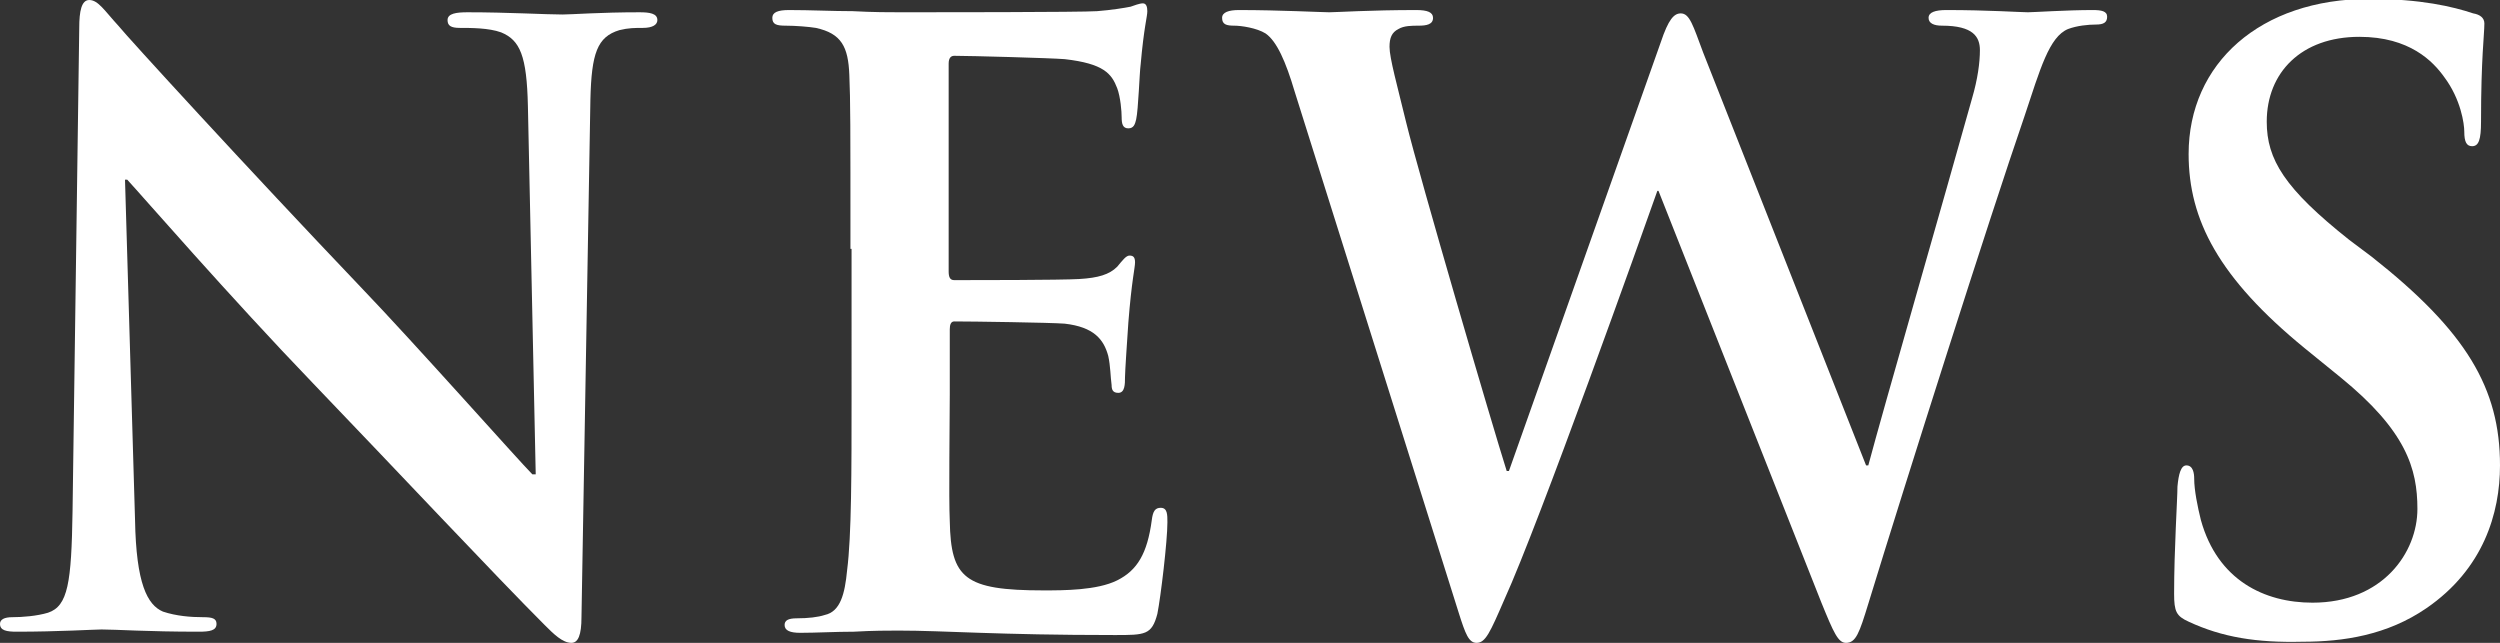
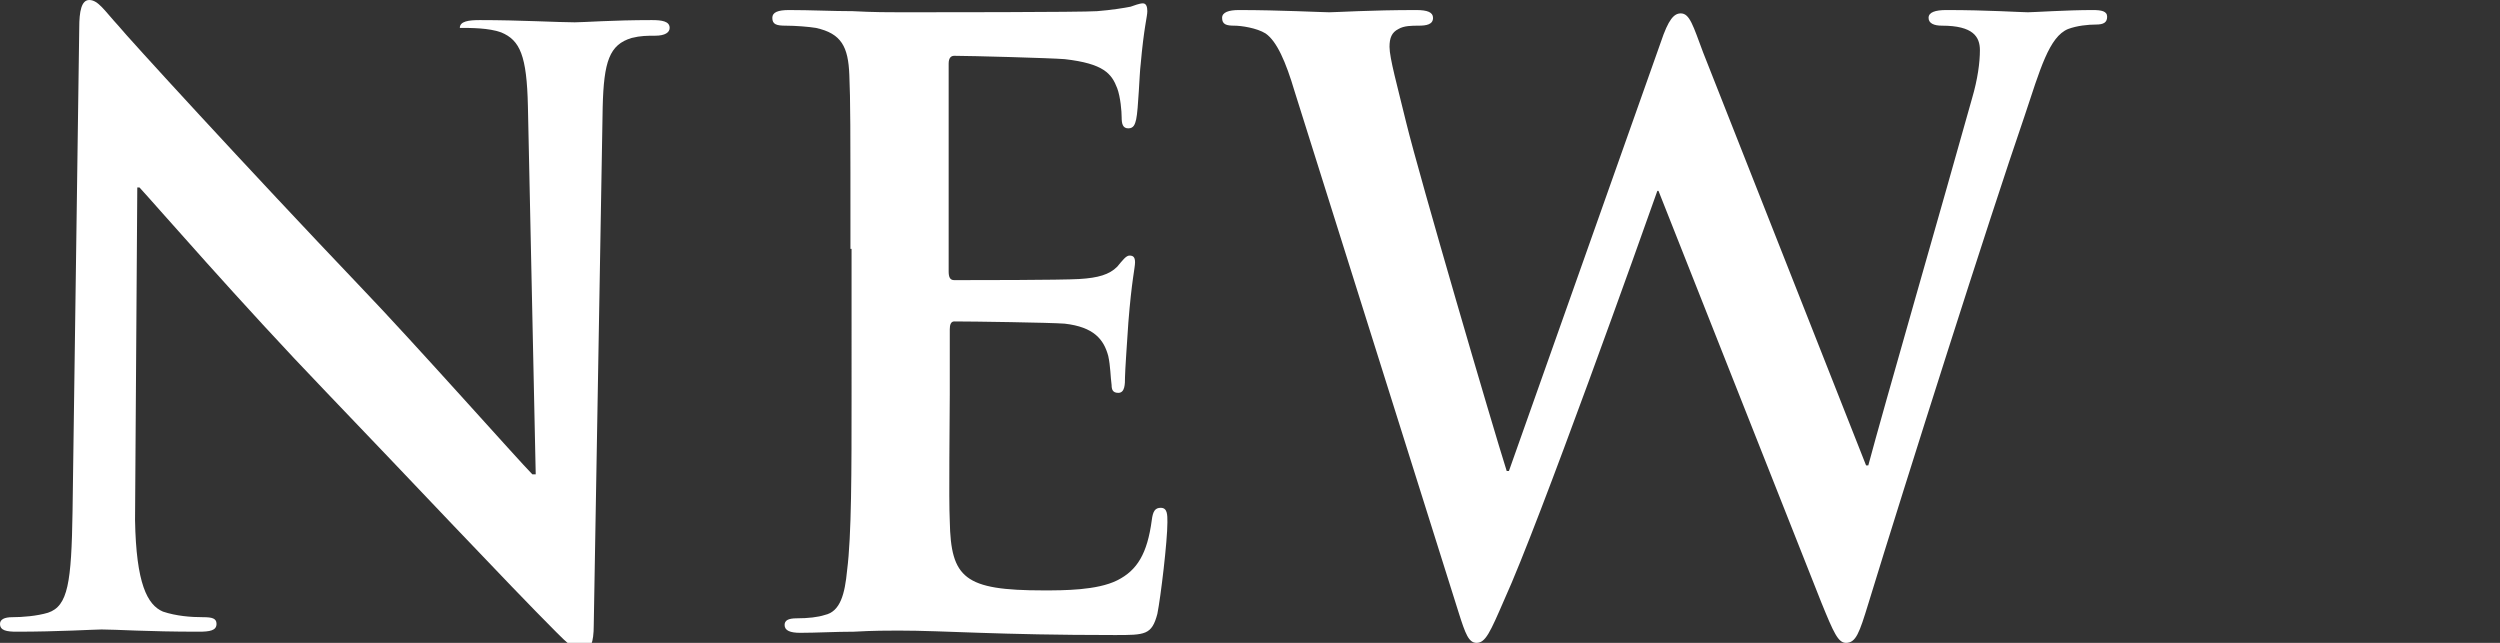
<svg xmlns="http://www.w3.org/2000/svg" version="1.1" x="0px" y="0px" viewBox="-1023.2 207.4 224 57.6" style="enable-background:new -1023.2 207.4 224 57.6;fill:#fff;" xml:space="preserve">
  <rect x="-1023.2" y="207.4" width="224" height="57.6" fill="#333333" stroke="none" />
  <g>
    <g>
-       <path d="M-1011.1,254c0.1,5.7,1.1,7.6,2.5,8.2c1.2,0.4,2.5,0.5,3.6,0.5c0.8,0,1.2,0.1,1.2,0.6c0,0.6-0.6,0.7-1.6,0.7c-4.6,0-7.4-0.2-8.7-0.2c-0.6,0-3.9,0.2-7.6,0.2c-0.9,0-1.5-0.1-1.5-0.7c0-0.4,0.4-0.6,1.1-0.6c0.9,0,2.2-0.1,3.2-0.4c1.8-0.6,2.1-2.7,2.2-9.1l0.6-43.3c0-1.5,0.2-2.5,0.9-2.5c0.8,0,1.4,1,2.6,2.3c0.8,1,11.5,12.7,21.7,23.4c4.8,5,14.2,15.6,15.4,16.8h0.3l-0.7-33c-0.1-4.5-0.7-5.9-2.4-6.6c-1.1-0.4-2.7-0.4-3.7-0.4c-0.8,0-1.1-0.2-1.1-0.7c0-0.6,0.8-0.7,1.8-0.7c3.6,0,7,0.2,8.5,0.2c0.8,0,3.4-0.2,6.9-0.2c0.9,0,1.6,0.1,1.6,0.7c0,0.4-0.4,0.7-1.3,0.7c-0.7,0-1.3,0-2.1,0.2c-2,0.6-2.5,2.1-2.6,6.2l-0.8,46.4c0,1.6-0.3,2.3-0.9,2.3c-0.8,0-1.6-0.8-2.4-1.6c-4.4-4.4-13.4-14-20.7-21.6c-7.6-7.9-15.4-16.9-16.7-18.3h-0.2L-1011.1,254z" />
+       <path d="M-1011.1,254c0.1,5.7,1.1,7.6,2.5,8.2c1.2,0.4,2.5,0.5,3.6,0.5c0.8,0,1.2,0.1,1.2,0.6c0,0.6-0.6,0.7-1.6,0.7c-4.6,0-7.4-0.2-8.7-0.2c-0.6,0-3.9,0.2-7.6,0.2c-0.9,0-1.5-0.1-1.5-0.7c0-0.4,0.4-0.6,1.1-0.6c0.9,0,2.2-0.1,3.2-0.4c1.8-0.6,2.1-2.7,2.2-9.1l0.6-43.3c0-1.5,0.2-2.5,0.9-2.5c0.8,0,1.4,1,2.6,2.3c0.8,1,11.5,12.7,21.7,23.4c4.8,5,14.2,15.6,15.4,16.8h0.3l-0.7-33c-0.1-4.5-0.7-5.9-2.4-6.6c-1.1-0.4-2.7-0.4-3.7-0.4c0-0.6,0.8-0.7,1.8-0.7c3.6,0,7,0.2,8.5,0.2c0.8,0,3.4-0.2,6.9-0.2c0.9,0,1.6,0.1,1.6,0.7c0,0.4-0.4,0.7-1.3,0.7c-0.7,0-1.3,0-2.1,0.2c-2,0.6-2.5,2.1-2.6,6.2l-0.8,46.4c0,1.6-0.3,2.3-0.9,2.3c-0.8,0-1.6-0.8-2.4-1.6c-4.4-4.4-13.4-14-20.7-21.6c-7.6-7.9-15.4-16.9-16.7-18.3h-0.2L-1011.1,254z" />
      <path d="M-947,229.7c0-11.2,0-13.2-0.1-15.6c-0.1-2.5-0.7-3.7-3-4.2c-0.6-0.1-1.8-0.2-2.7-0.2c-0.8,0-1.2-0.1-1.2-0.7c0-0.5,0.5-0.7,1.5-0.7c1.9,0,3.9,0.1,5.7,0.1c1.8,0.1,3.4,0.1,4.4,0.1c2.2,0,16.2,0,17.5-0.1c1.3-0.1,2.5-0.3,3-0.4c0.3-0.1,0.8-0.3,1.1-0.3c0.3,0,0.4,0.3,0.4,0.7c0,0.5-0.3,1.4-0.6,4.8c-0.1,0.7-0.2,4-0.4,4.9c-0.1,0.4-0.2,0.8-0.7,0.8s-0.6-0.4-0.6-1c0-0.5-0.1-1.8-0.4-2.6c-0.5-1.3-1.2-2.2-4.7-2.6c-1.2-0.1-8.5-0.3-9.9-0.3c-0.3,0-0.5,0.2-0.5,0.7v18.6c0,0.5,0.1,0.8,0.5,0.8c1.5,0,9.6,0,11.2-0.1c1.7-0.1,2.7-0.4,3.4-1.1c0.5-0.6,0.8-1,1.1-1c0.3,0,0.5,0.1,0.5,0.6s-0.3,1.6-0.6,5.4c-0.1,1.5-0.3,4.4-0.3,4.9c0,0.6,0,1.4-0.6,1.4c-0.5,0-0.6-0.3-0.6-0.7c-0.1-0.7-0.1-1.7-0.3-2.6c-0.4-1.5-1.3-2.6-3.9-2.9c-1.3-0.1-8.3-0.2-9.9-0.2c-0.3,0-0.4,0.3-0.4,0.7v5.8c0,2.5-0.1,9.3,0,11.4c0.1,5.1,1.3,6.2,8.4,6.2c1.8,0,4.8,0,6.6-0.9c1.8-0.9,2.7-2.4,3.1-5.4c0.1-0.8,0.3-1.1,0.8-1.1c0.6,0,0.6,0.6,0.6,1.3c0,1.7-0.6,6.7-0.9,8.2c-0.5,1.9-1.1,1.9-3.8,1.9c-5.3,0-9.1-0.1-12.1-0.2c-3-0.1-5.2-0.2-7.3-0.2c-0.8,0-2.3,0-4,0.1c-1.6,0-3.4,0.1-4.8,0.1c-0.9,0-1.4-0.2-1.4-0.7c0-0.4,0.3-0.6,1.1-0.6c1,0,1.9-0.1,2.5-0.3c1.4-0.3,1.8-1.9,2-4c0.4-3.1,0.4-8.9,0.4-15.7V229.7z" />
      <path d="M-907.2,215.6c-0.8-2.7-1.6-4.5-2.6-5.2c-0.8-0.5-2.2-0.7-2.8-0.7c-0.7,0-1.1-0.1-1.1-0.7c0-0.5,0.6-0.7,1.5-0.7c3.6,0,7.5,0.2,8.1,0.2c0.6,0,3.7-0.2,7.8-0.2c1,0,1.5,0.2,1.5,0.7c0,0.6-0.6,0.7-1.3,0.7c-0.6,0-1.3,0-1.8,0.3c-0.6,0.3-0.8,0.8-0.8,1.6c0,1,0.7,3.5,1.5,6.8c1.2,4.9,7.7,27.1,9,31.2h0.2l13.6-38.4c0.7-2.1,1.2-2.6,1.8-2.6c0.8,0,1.1,1.1,2,3.5l14.6,37h0.2c1.3-4.9,6.9-24.3,9.3-32.9c0.5-1.7,0.7-3.2,0.7-4.3c0-1.2-0.6-2.2-3.4-2.2c-0.7,0-1.2-0.2-1.2-0.7c0-0.5,0.6-0.7,1.6-0.7c3.7,0,6.7,0.2,7.3,0.2c0.5,0,3.5-0.2,5.8-0.2c0.8,0,1.3,0.1,1.3,0.6c0,0.5-0.3,0.7-1,0.7c-0.7,0-1.7,0.1-2.5,0.4c-1.7,0.7-2.5,3.6-3.9,7.8c-3.2,9.3-10.6,32.6-14,43.7c-0.8,2.6-1.1,3.5-2,3.5c-0.7,0-1.1-0.9-2.2-3.6l-14.6-36.9h-0.1c-1.3,3.7-10.6,29.8-13.7,36.6c-1.3,3-1.7,3.9-2.5,3.9c-0.7,0-1-0.8-1.6-2.7L-907.2,215.6z" />
-       <path d="M-827.1,263.1c-1.1-0.5-1.3-0.9-1.3-2.5c0-4,0.3-8.5,0.3-9.6c0.1-1.1,0.3-1.9,0.8-1.9c0.6,0,0.7,0.7,0.7,1.2c0,1,0.3,2.5,0.6,3.7c1.5,5.4,5.7,7.4,10,7.4c6.3,0,9.4-4.5,9.4-8.4c0-3.6-1-7-6.9-11.8l-3.2-2.6c-7.7-6.3-10.4-11.5-10.4-17.4c0-8.1,6.4-13.9,16.2-13.9c4.6,0,7.5,0.7,9.3,1.3c0.6,0.1,1,0.4,1,0.9c0,1-0.3,3.1-0.3,8.8c0,1.6-0.2,2.2-0.8,2.2c-0.5,0-0.7-0.4-0.7-1.3c0-0.7-0.3-2.9-1.8-4.9c-1-1.4-3.1-3.6-7.6-3.6c-5.2,0-8.3,3.2-8.3,7.6c0,3.4,1.6,6,7.4,10.6l2,1.5c8.5,6.7,11.5,11.8,11.5,18.7c0,4.3-1.5,9.3-6.6,12.8c-3.5,2.4-7.4,3-11.1,3C-821,265-824.1,264.5-827.1,263.1z" />
    </g>
  </g>
</svg>